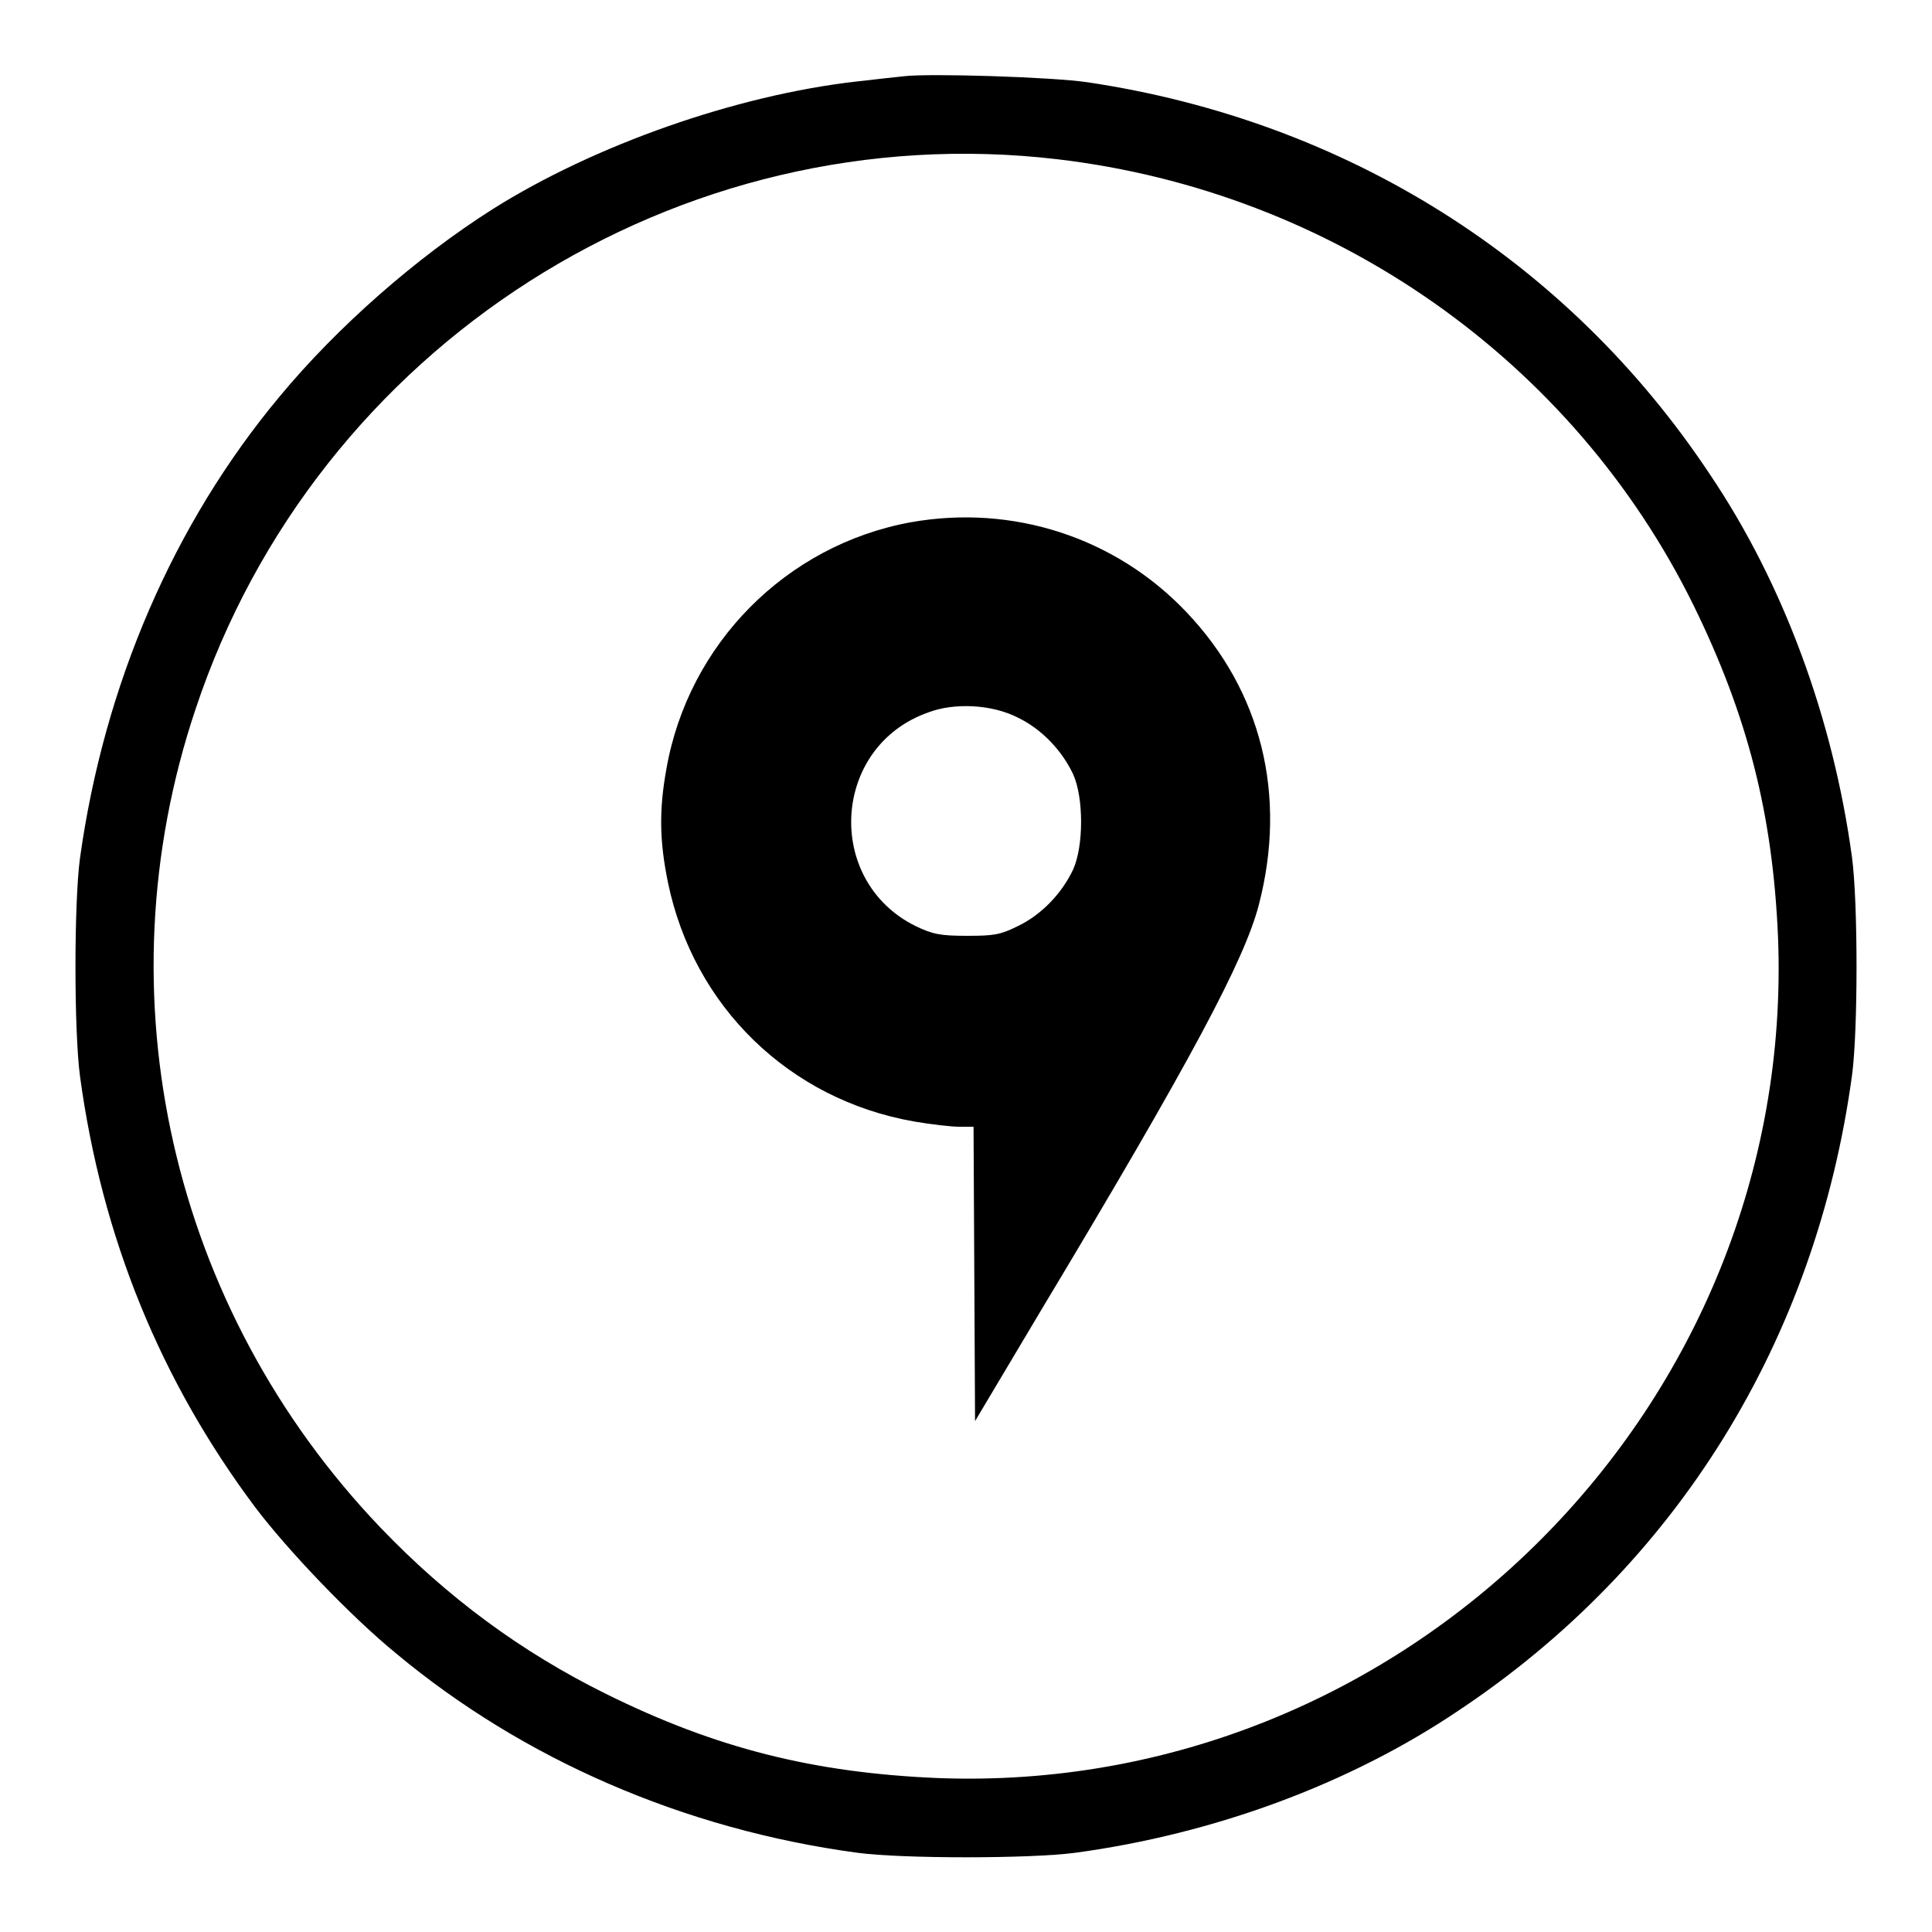
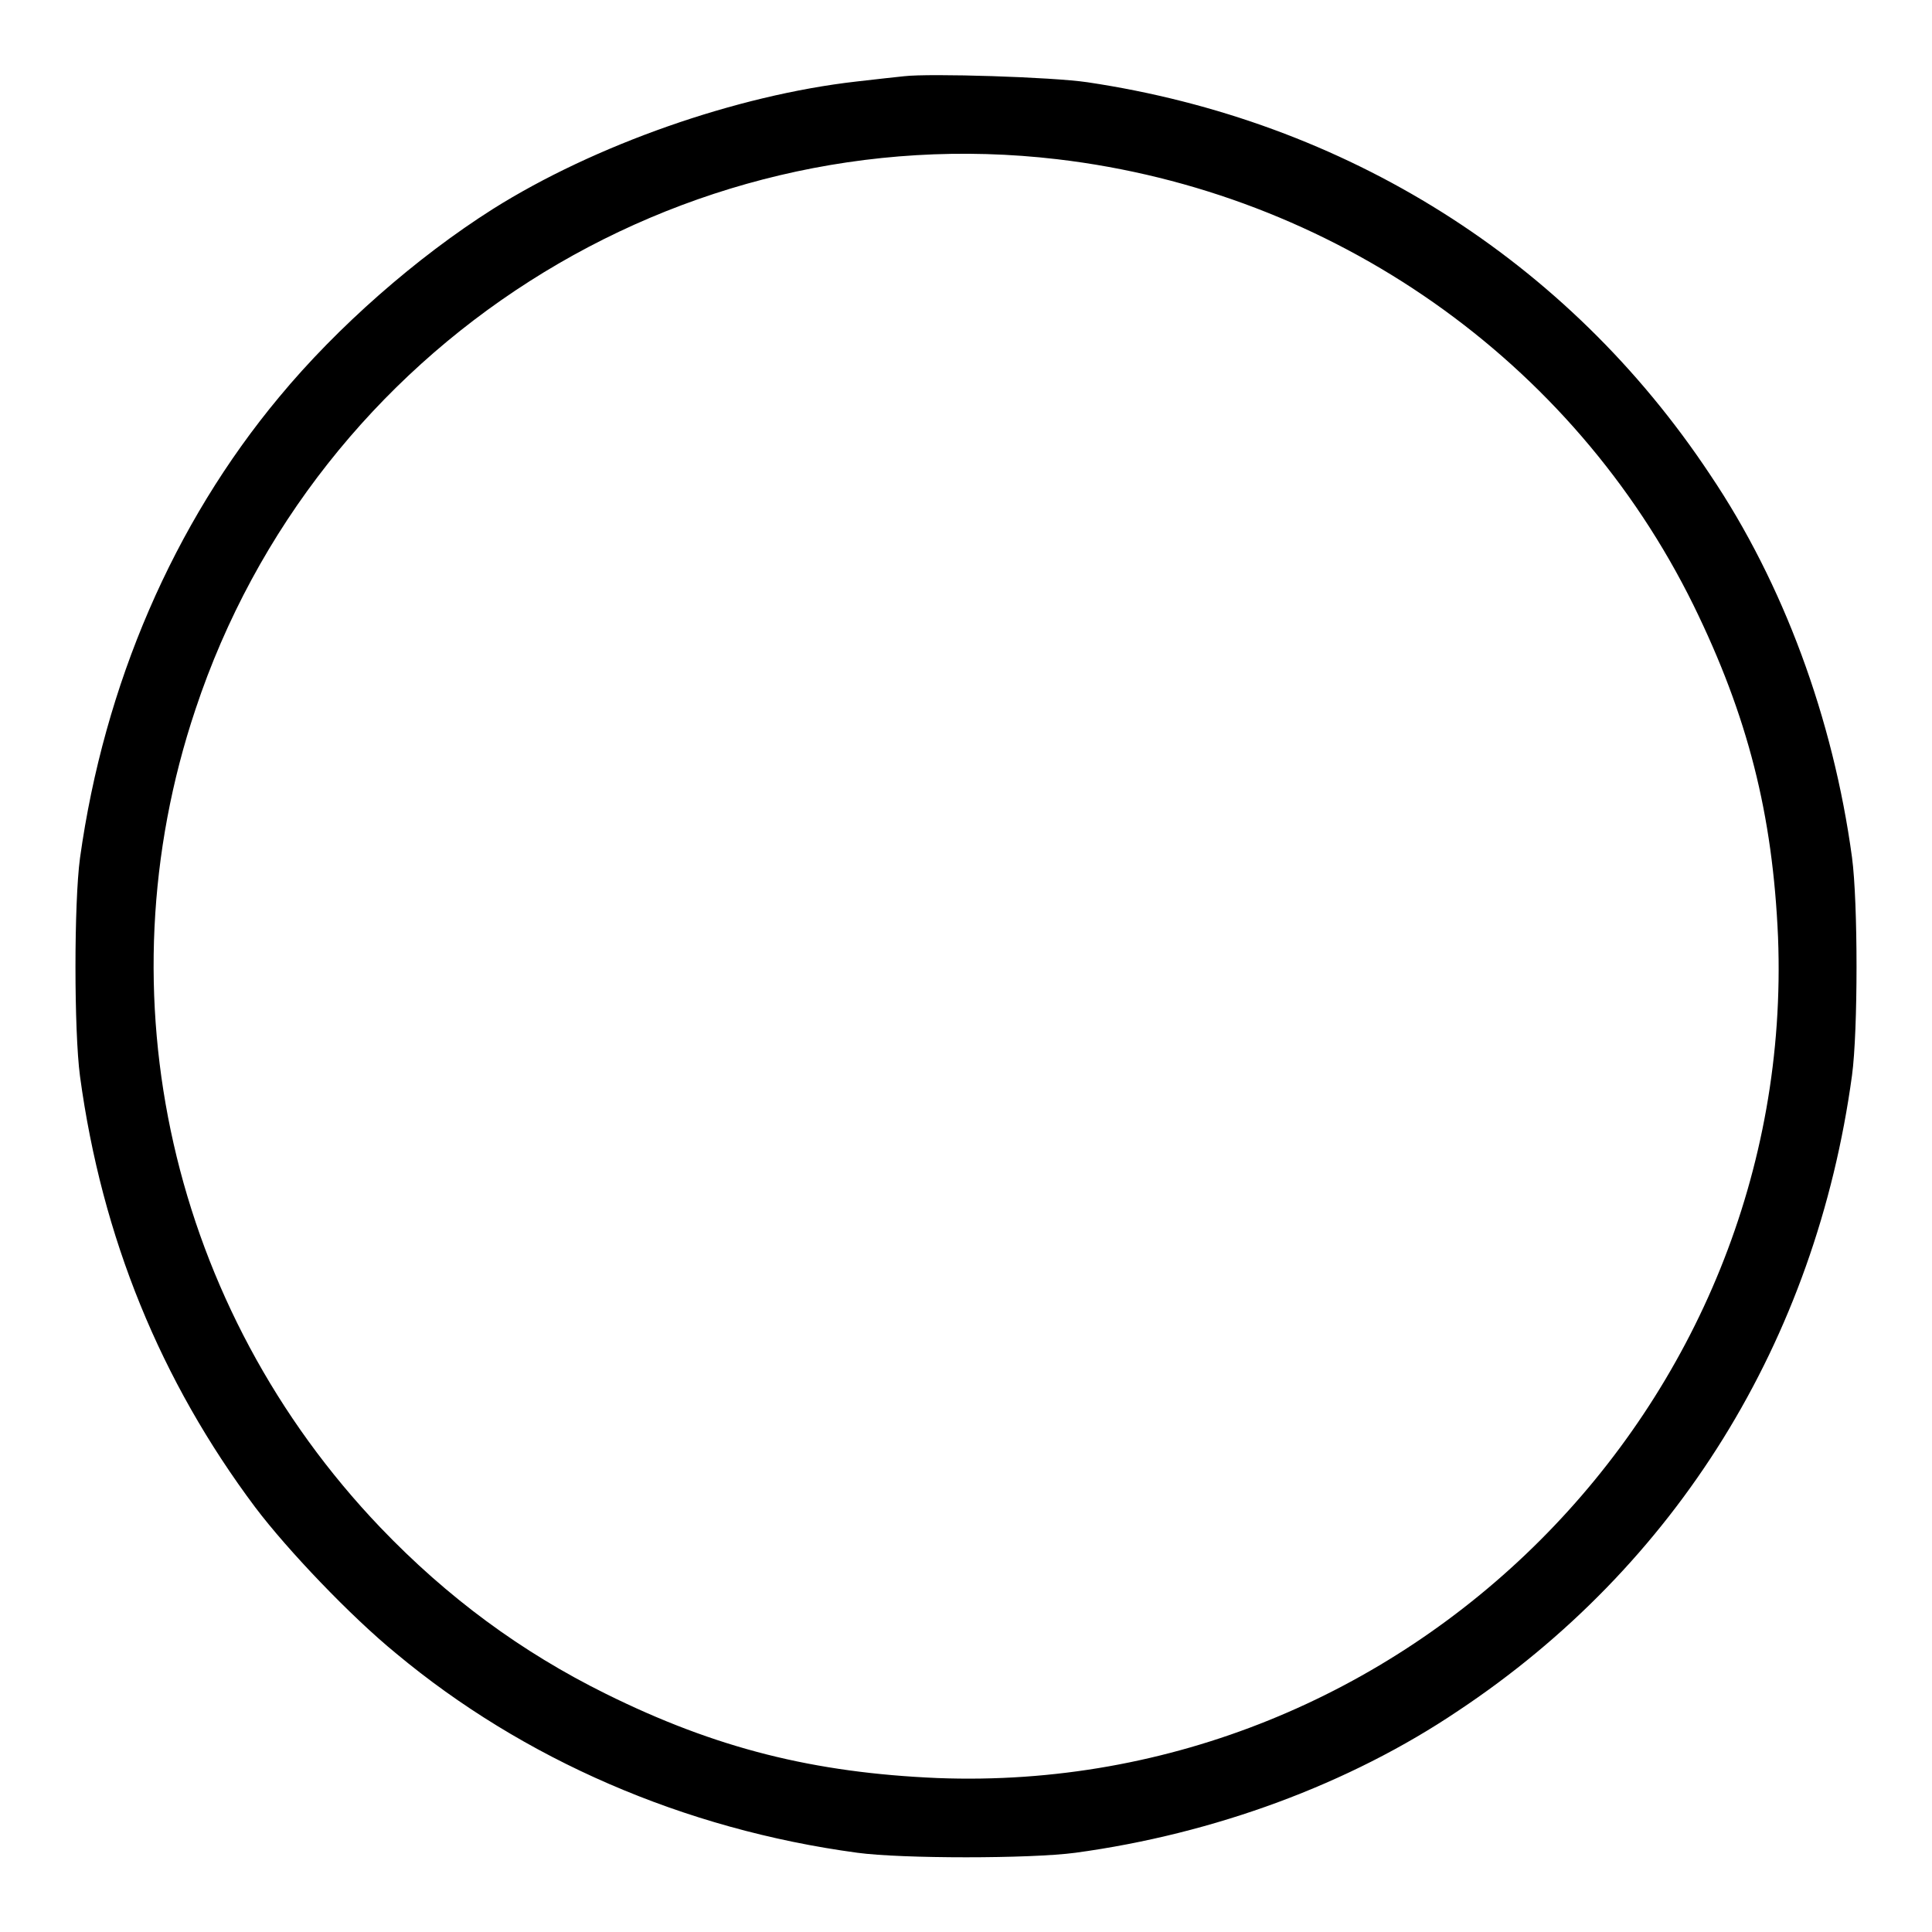
<svg xmlns="http://www.w3.org/2000/svg" version="1.1" x="0px" y="0px" viewBox="0 0 256 256" enable-background="new 0 0 256 256" xml:space="preserve">
  <g>
    <g>
      <g>
        <path fill="#000000" d="M119.8,10.1c-0.9,0.1-3.8,0.4-6.3,0.7c-15.9,1.8-34.7,8.4-48.2,16.9C55.2,34.1,44.7,43.3,37,52.6c-14,16.8-23.2,38.1-26.4,61.1c-0.8,5.9-0.8,22.9,0,28.9c2.9,21.4,10.7,40.4,23.2,57.1c4.3,5.7,12.7,14.5,18.7,19.4c16.8,14,38.1,23.3,61.1,26.4c5.9,0.8,22.9,0.8,28.9,0c18.4-2.5,36.3-9.1,50.7-18.8c28.9-19.2,47.4-49,52.2-84.2c0.8-5.9,0.8-22.9,0-28.9c-2.5-18.4-9.1-36.3-18.8-50.7c-18.9-28.5-48.3-46.9-82.5-52C139.4,10.2,123.2,9.7,119.8,10.1z M140.1,21.1c36.5,4.3,68.3,26.6,84.3,59.1c7.2,14.7,10.5,27.7,11.2,44c2.4,62.1-49.3,113.8-111.4,111.4c-16.3-0.7-29.3-3.9-44-11.2c-11.1-5.5-20.9-12.7-29.8-22c-27.7-29-37.2-70.5-24.5-108.4C41.9,45.8,89.9,15.2,140.1,21.1z" />
-         <path fill="#000000" d="M120.7,69.2c-16.5,3-29.5,16.1-32.4,32.7c-1,5.5-0.9,9.6,0.2,15c3.4,16.5,16.1,28.8,32.6,31.7c2.3,0.4,5,0.7,6,0.7h1.9l0.1,19.5l0.1,19.5l8.7-14.6c20-33.3,27-46.5,28.9-53.8c3.8-14.6,0.3-28.4-9.6-38.8C147.8,71.2,134.2,66.8,120.7,69.2z M134.9,95.1c3.1,1.5,5.8,4.3,7.3,7.5c1.4,3.1,1.4,9.5,0,12.6c-1.5,3.2-4.2,6-7.3,7.5c-2.4,1.2-3.3,1.3-6.8,1.3c-3.5,0-4.5-0.2-6.8-1.3c-12.1-6-11.1-23.8,1.7-28.3C126.4,93.1,131.4,93.3,134.9,95.1z" />
      </g>
    </g>
  </g>
</svg>